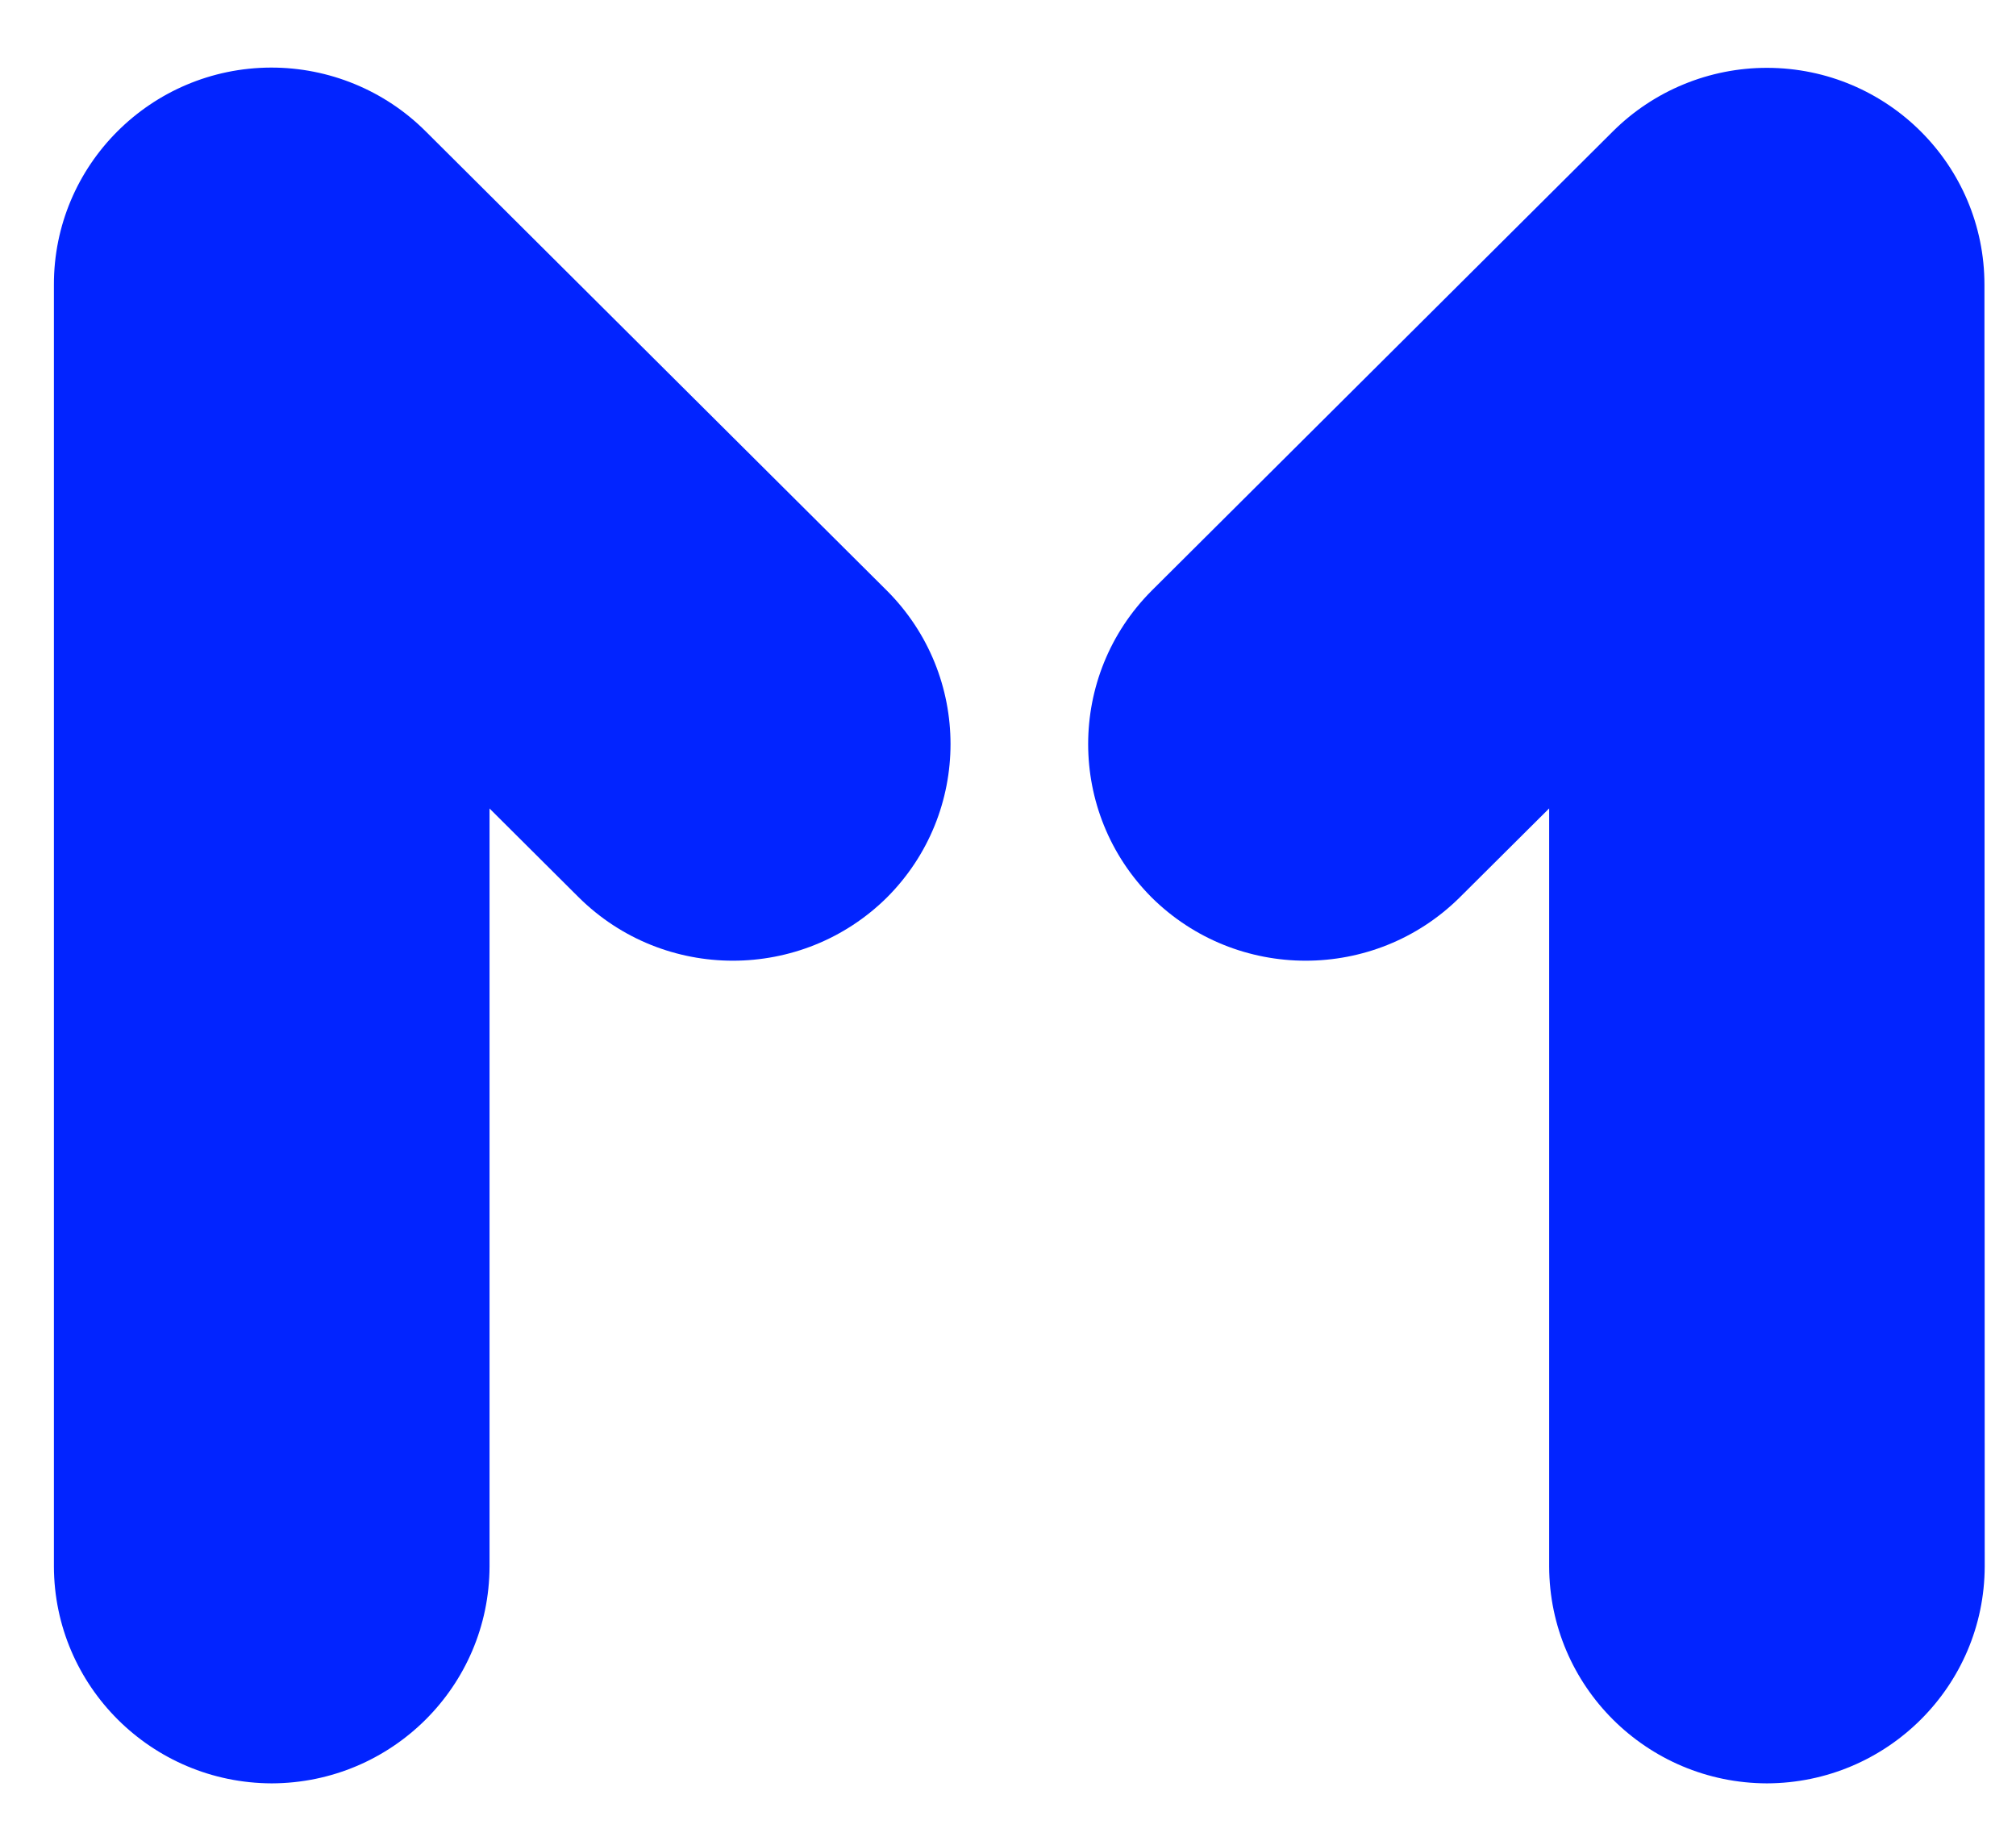
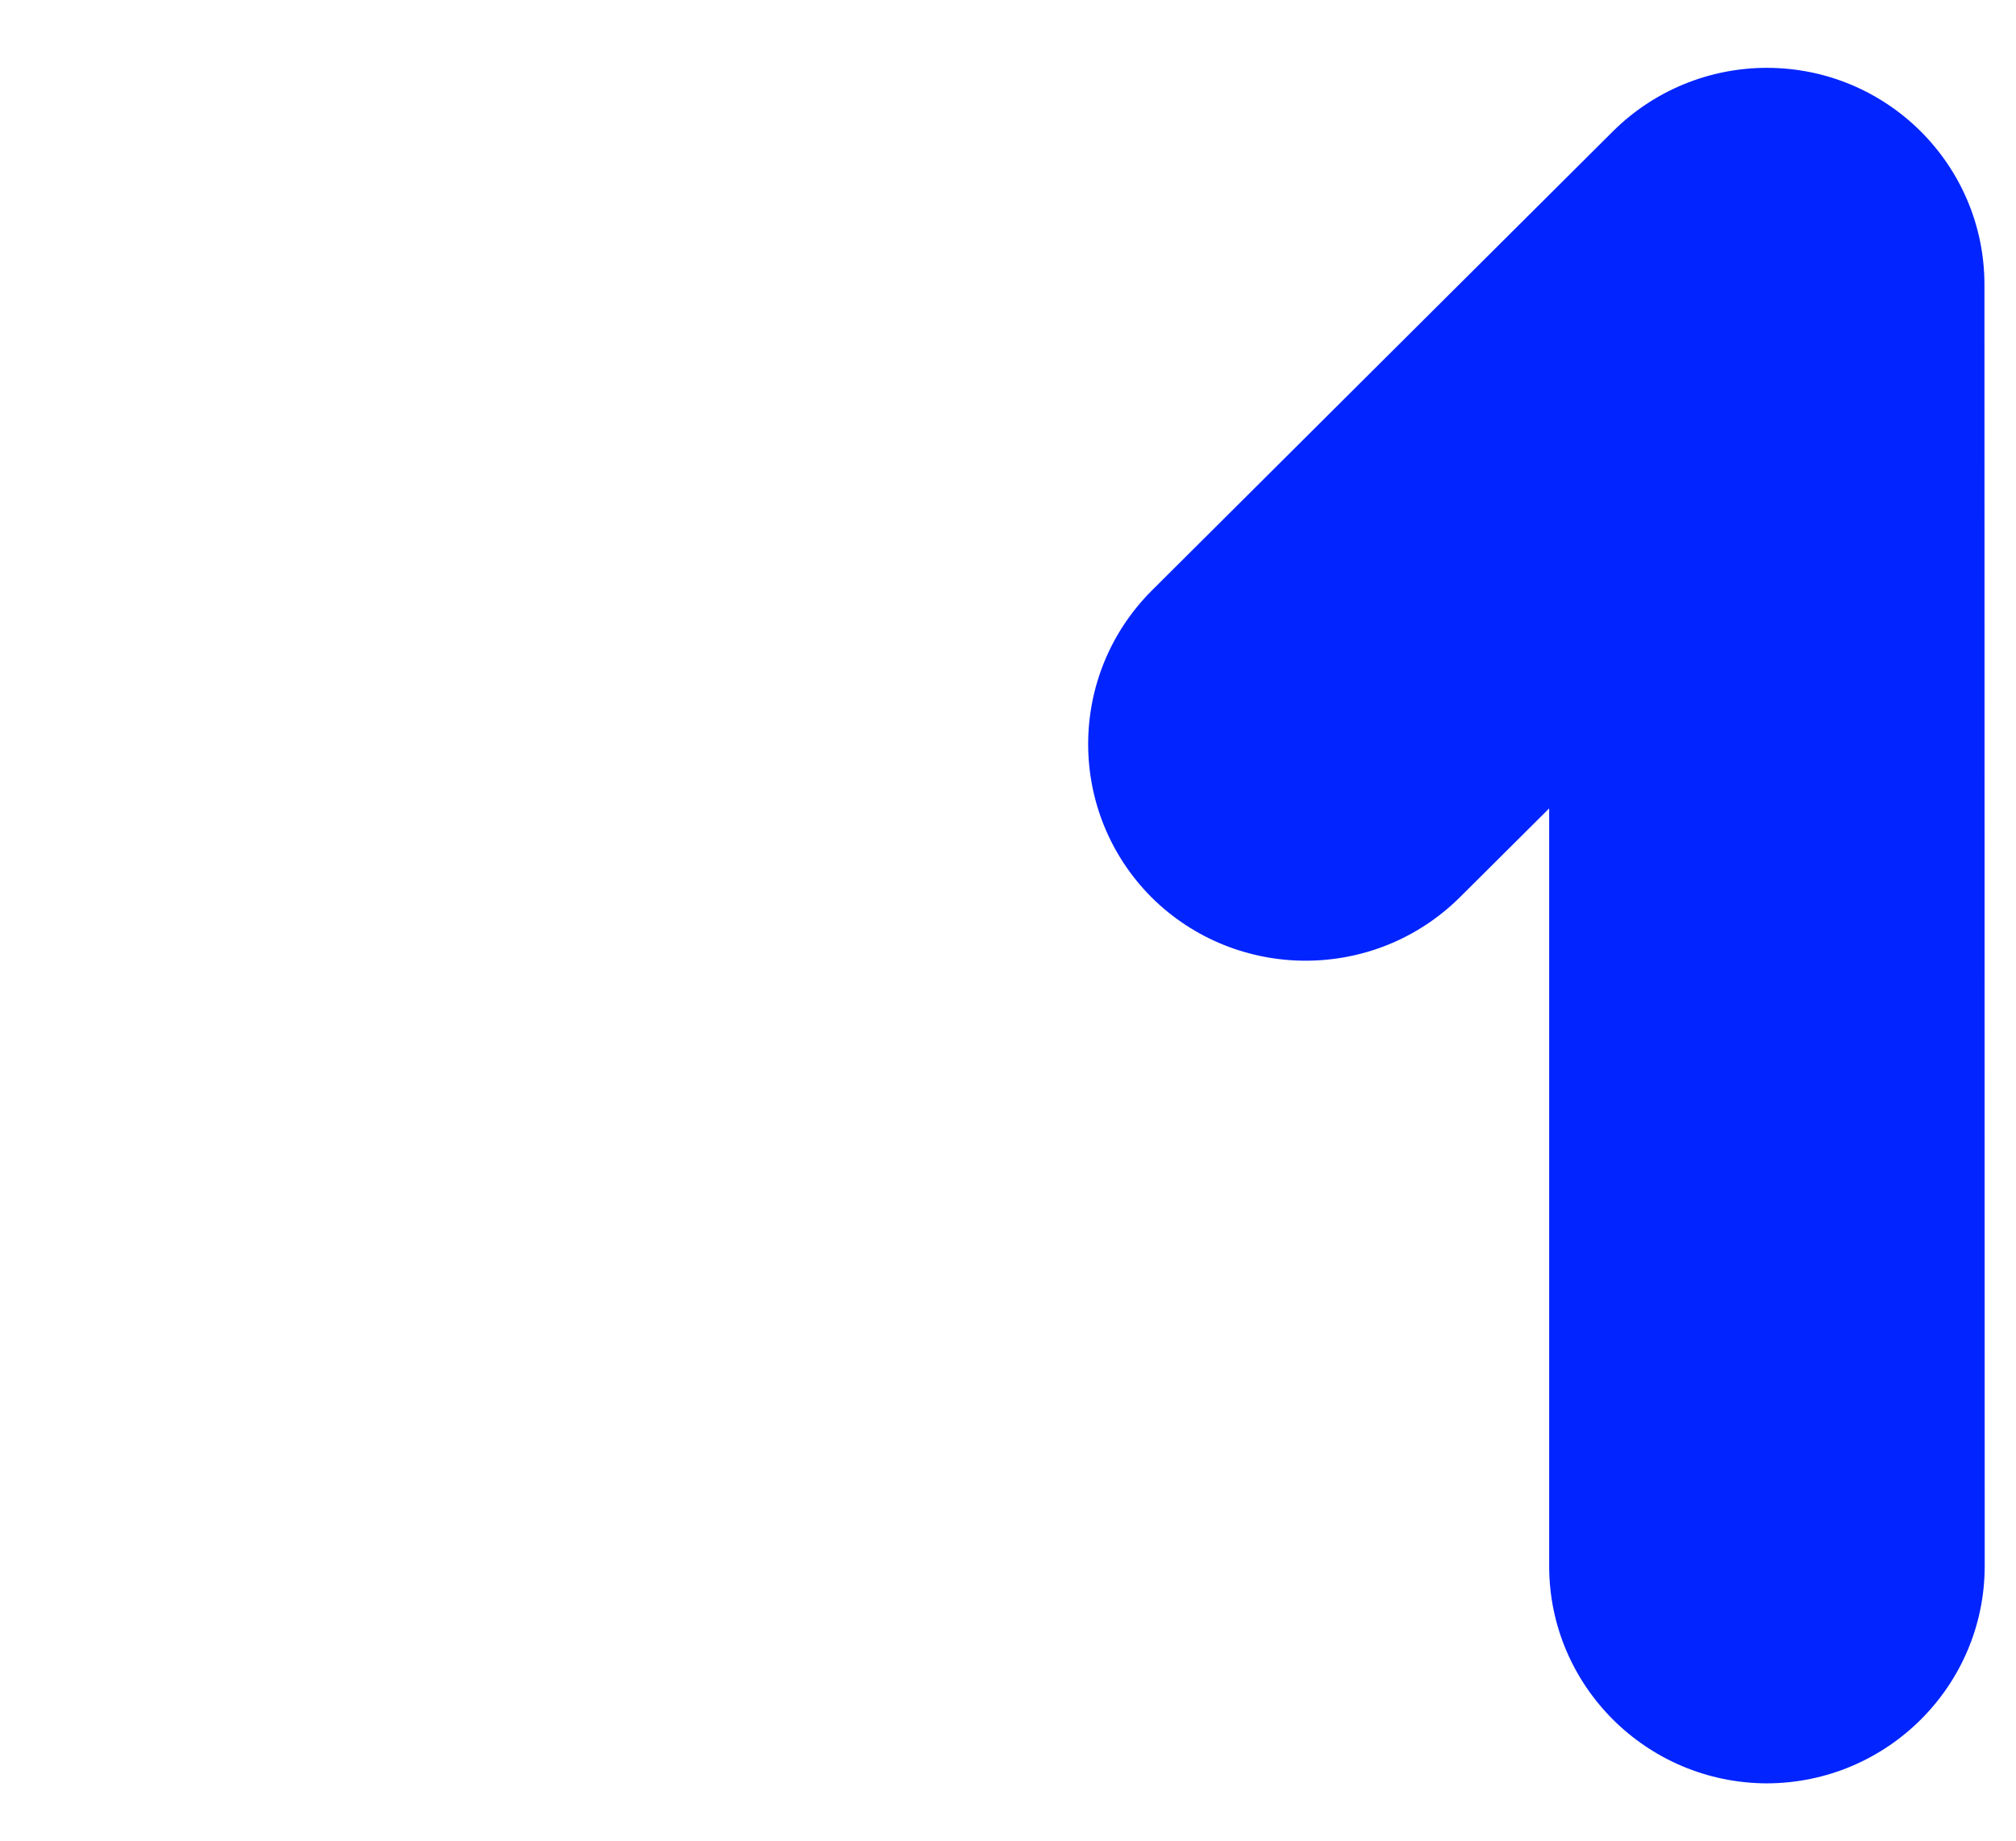
<svg xmlns="http://www.w3.org/2000/svg" width="23" height="21" viewBox="0 0 23 21" fill="none">
  <path d="M22.64 3.25C22.641 1.885 21.532 0.776 20.161 0.774C19.502 0.773 18.869 1.034 18.403 1.497L13.139 6.739C12.173 7.707 12.173 9.271 13.139 10.239C14.111 11.201 15.681 11.201 16.653 10.239L17.674 9.223V17.872C17.677 19.237 18.788 20.342 20.158 20.346C21.528 20.342 22.639 19.237 22.643 17.872L22.64 3.25Z" fill="#0224FF" />
-   <path fill-rule="evenodd" clip-rule="evenodd" d="M0.615 3.25C0.612 1.885 1.721 0.775 3.092 0.771C3.753 0.77 4.388 1.031 4.855 1.497L10.119 6.739C11.086 7.707 11.086 9.271 10.119 10.239C9.147 11.201 7.576 11.201 6.604 10.239L5.585 9.224V17.872C5.581 19.237 4.471 20.342 3.1 20.346C1.73 20.342 0.619 19.237 0.615 17.872V3.25Z" fill="#0224FF" />
</svg>